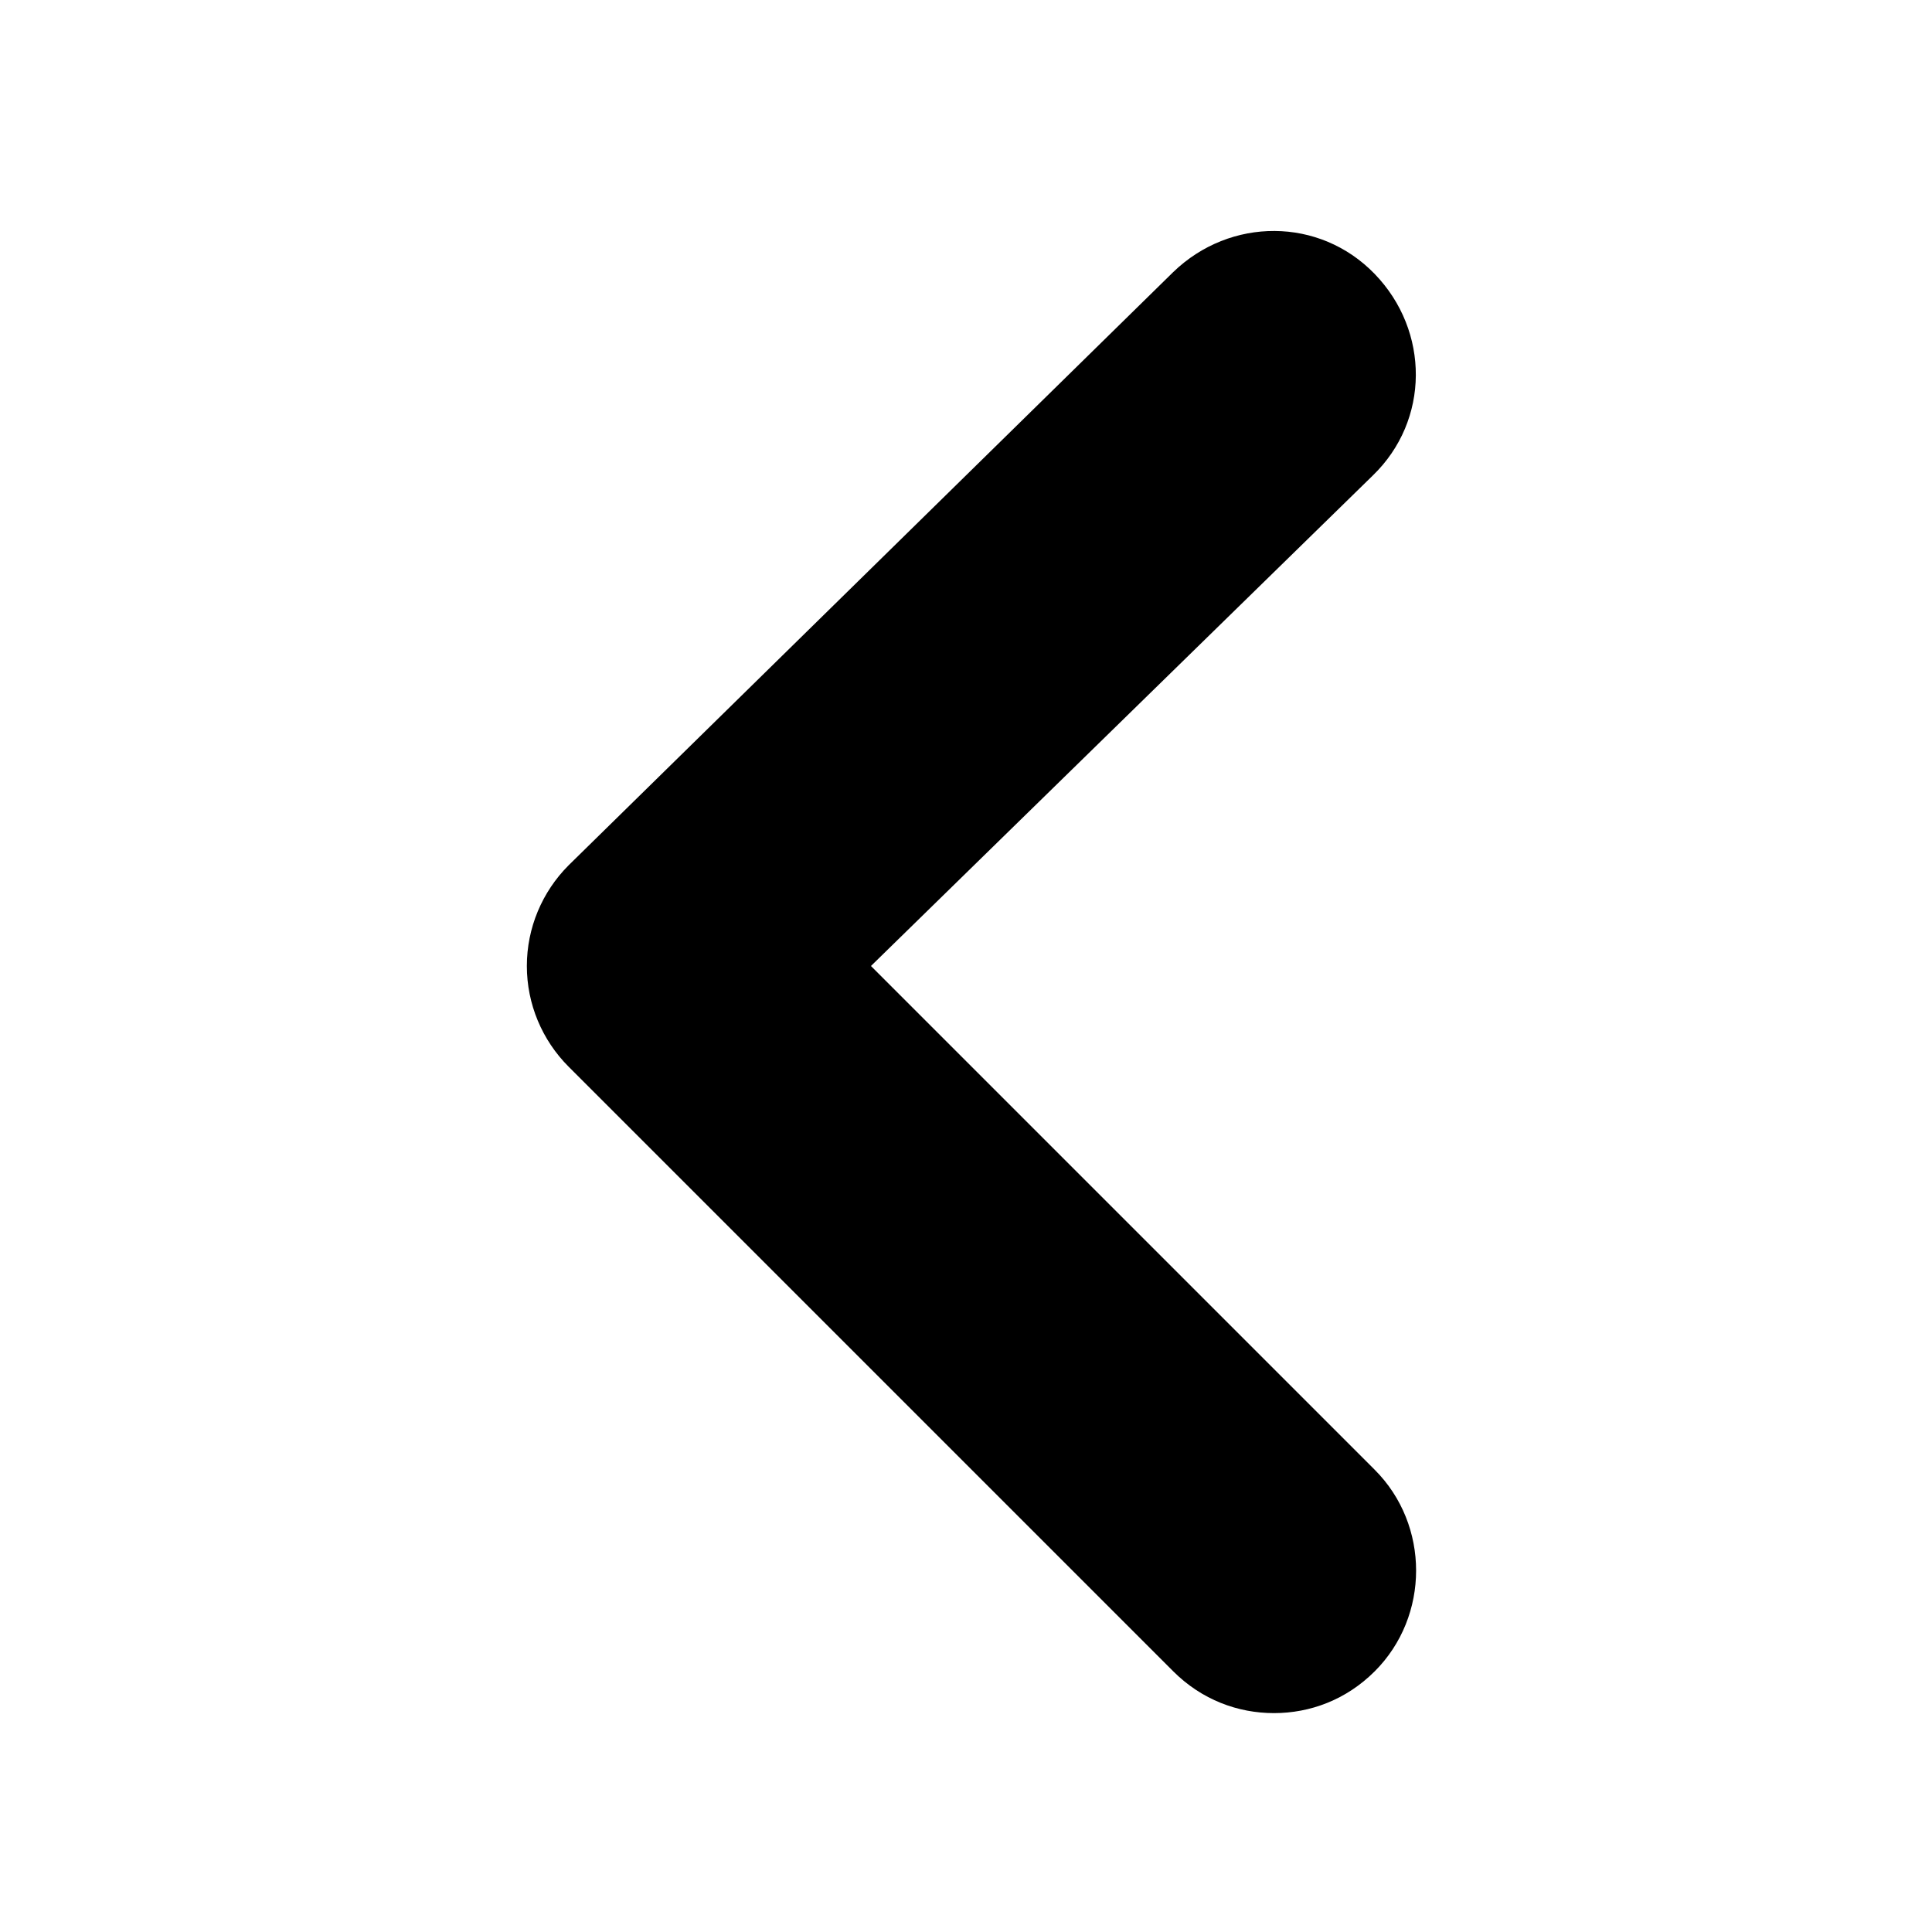
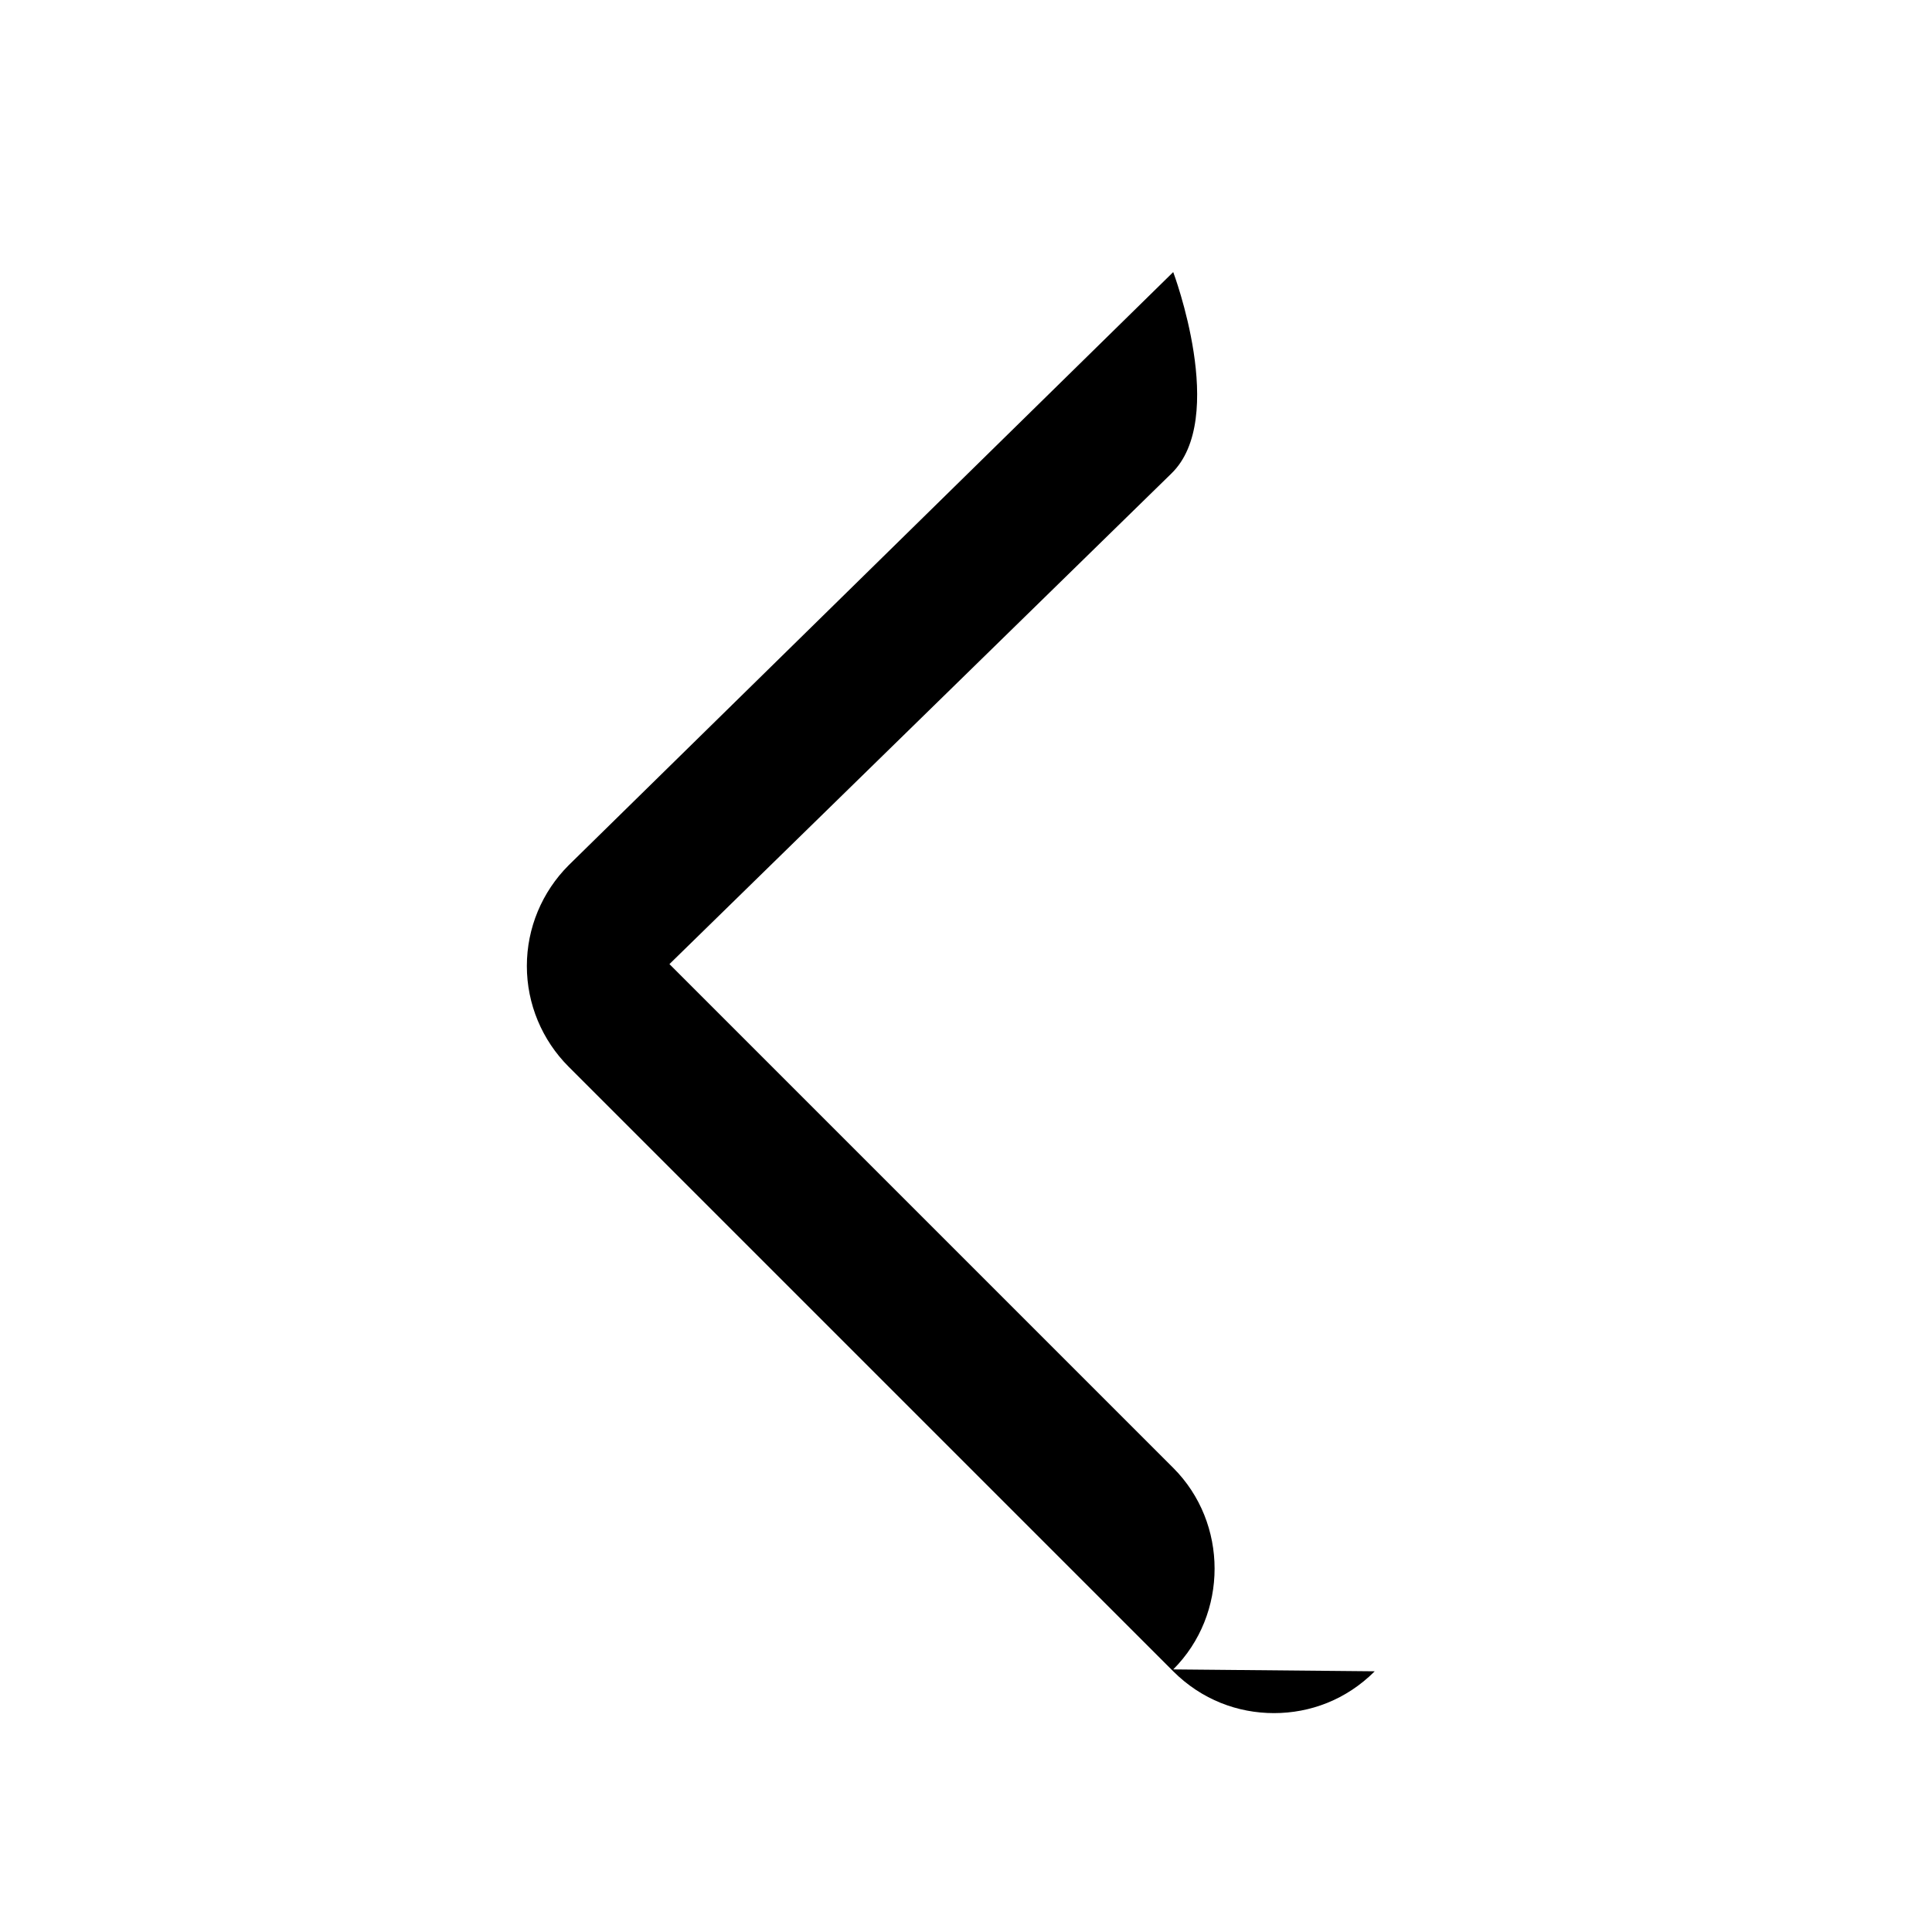
<svg xmlns="http://www.w3.org/2000/svg" fill="#000000" width="800px" height="800px" version="1.1" viewBox="144 144 512 512">
-   <path d="m508.32 586.91c-7.559 7.559-17.129 11.082-26.703 11.082s-19.145-3.527-26.703-11.082l-160.21-160.21c-7.055-7.055-11.082-16.625-11.082-26.703s4.031-19.648 11.082-26.703l160.21-157.19c15.113-14.609 38.793-14.609 53.402 0.504s14.609 38.793-0.504 53.402l-133 129.99 133.51 133.51c14.613 14.609 14.613 38.793 0 53.402z" />
+   <path d="m508.32 586.91c-7.559 7.559-17.129 11.082-26.703 11.082s-19.145-3.527-26.703-11.082l-160.21-160.21c-7.055-7.055-11.082-16.625-11.082-26.703s4.031-19.648 11.082-26.703l160.21-157.19s14.609 38.793-0.504 53.402l-133 129.99 133.51 133.51c14.613 14.609 14.613 38.793 0 53.402z" />
</svg>